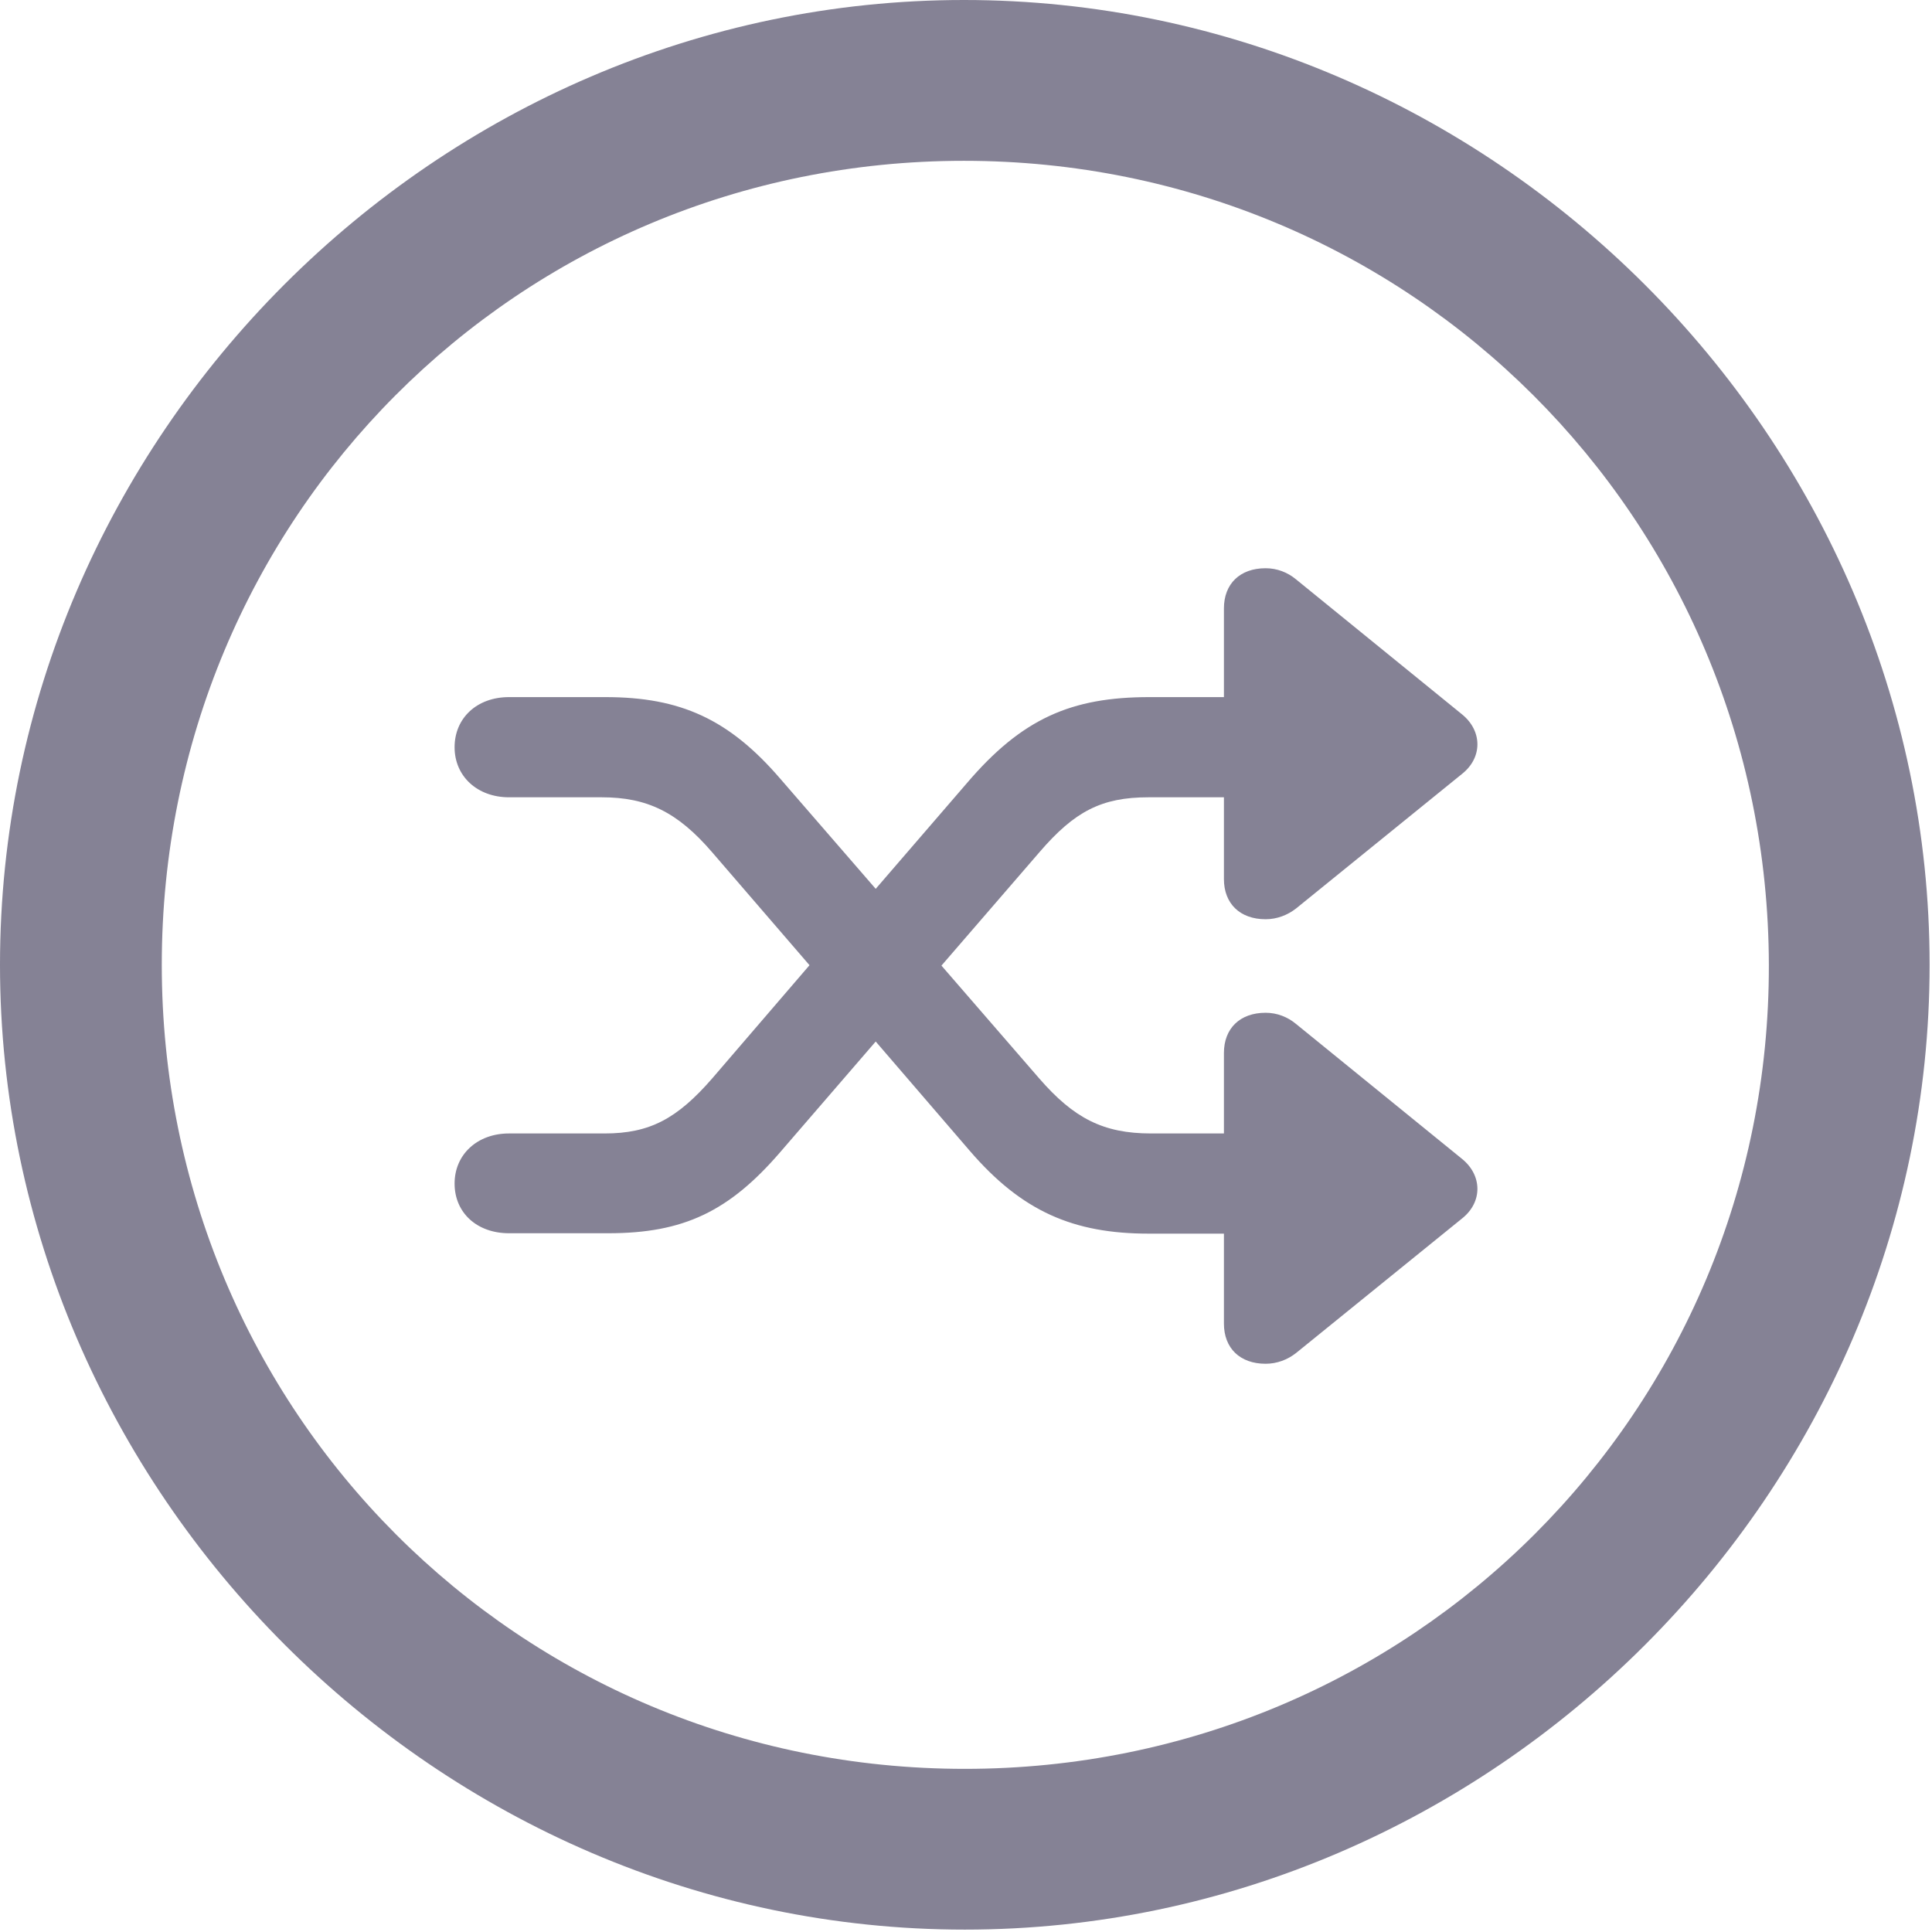
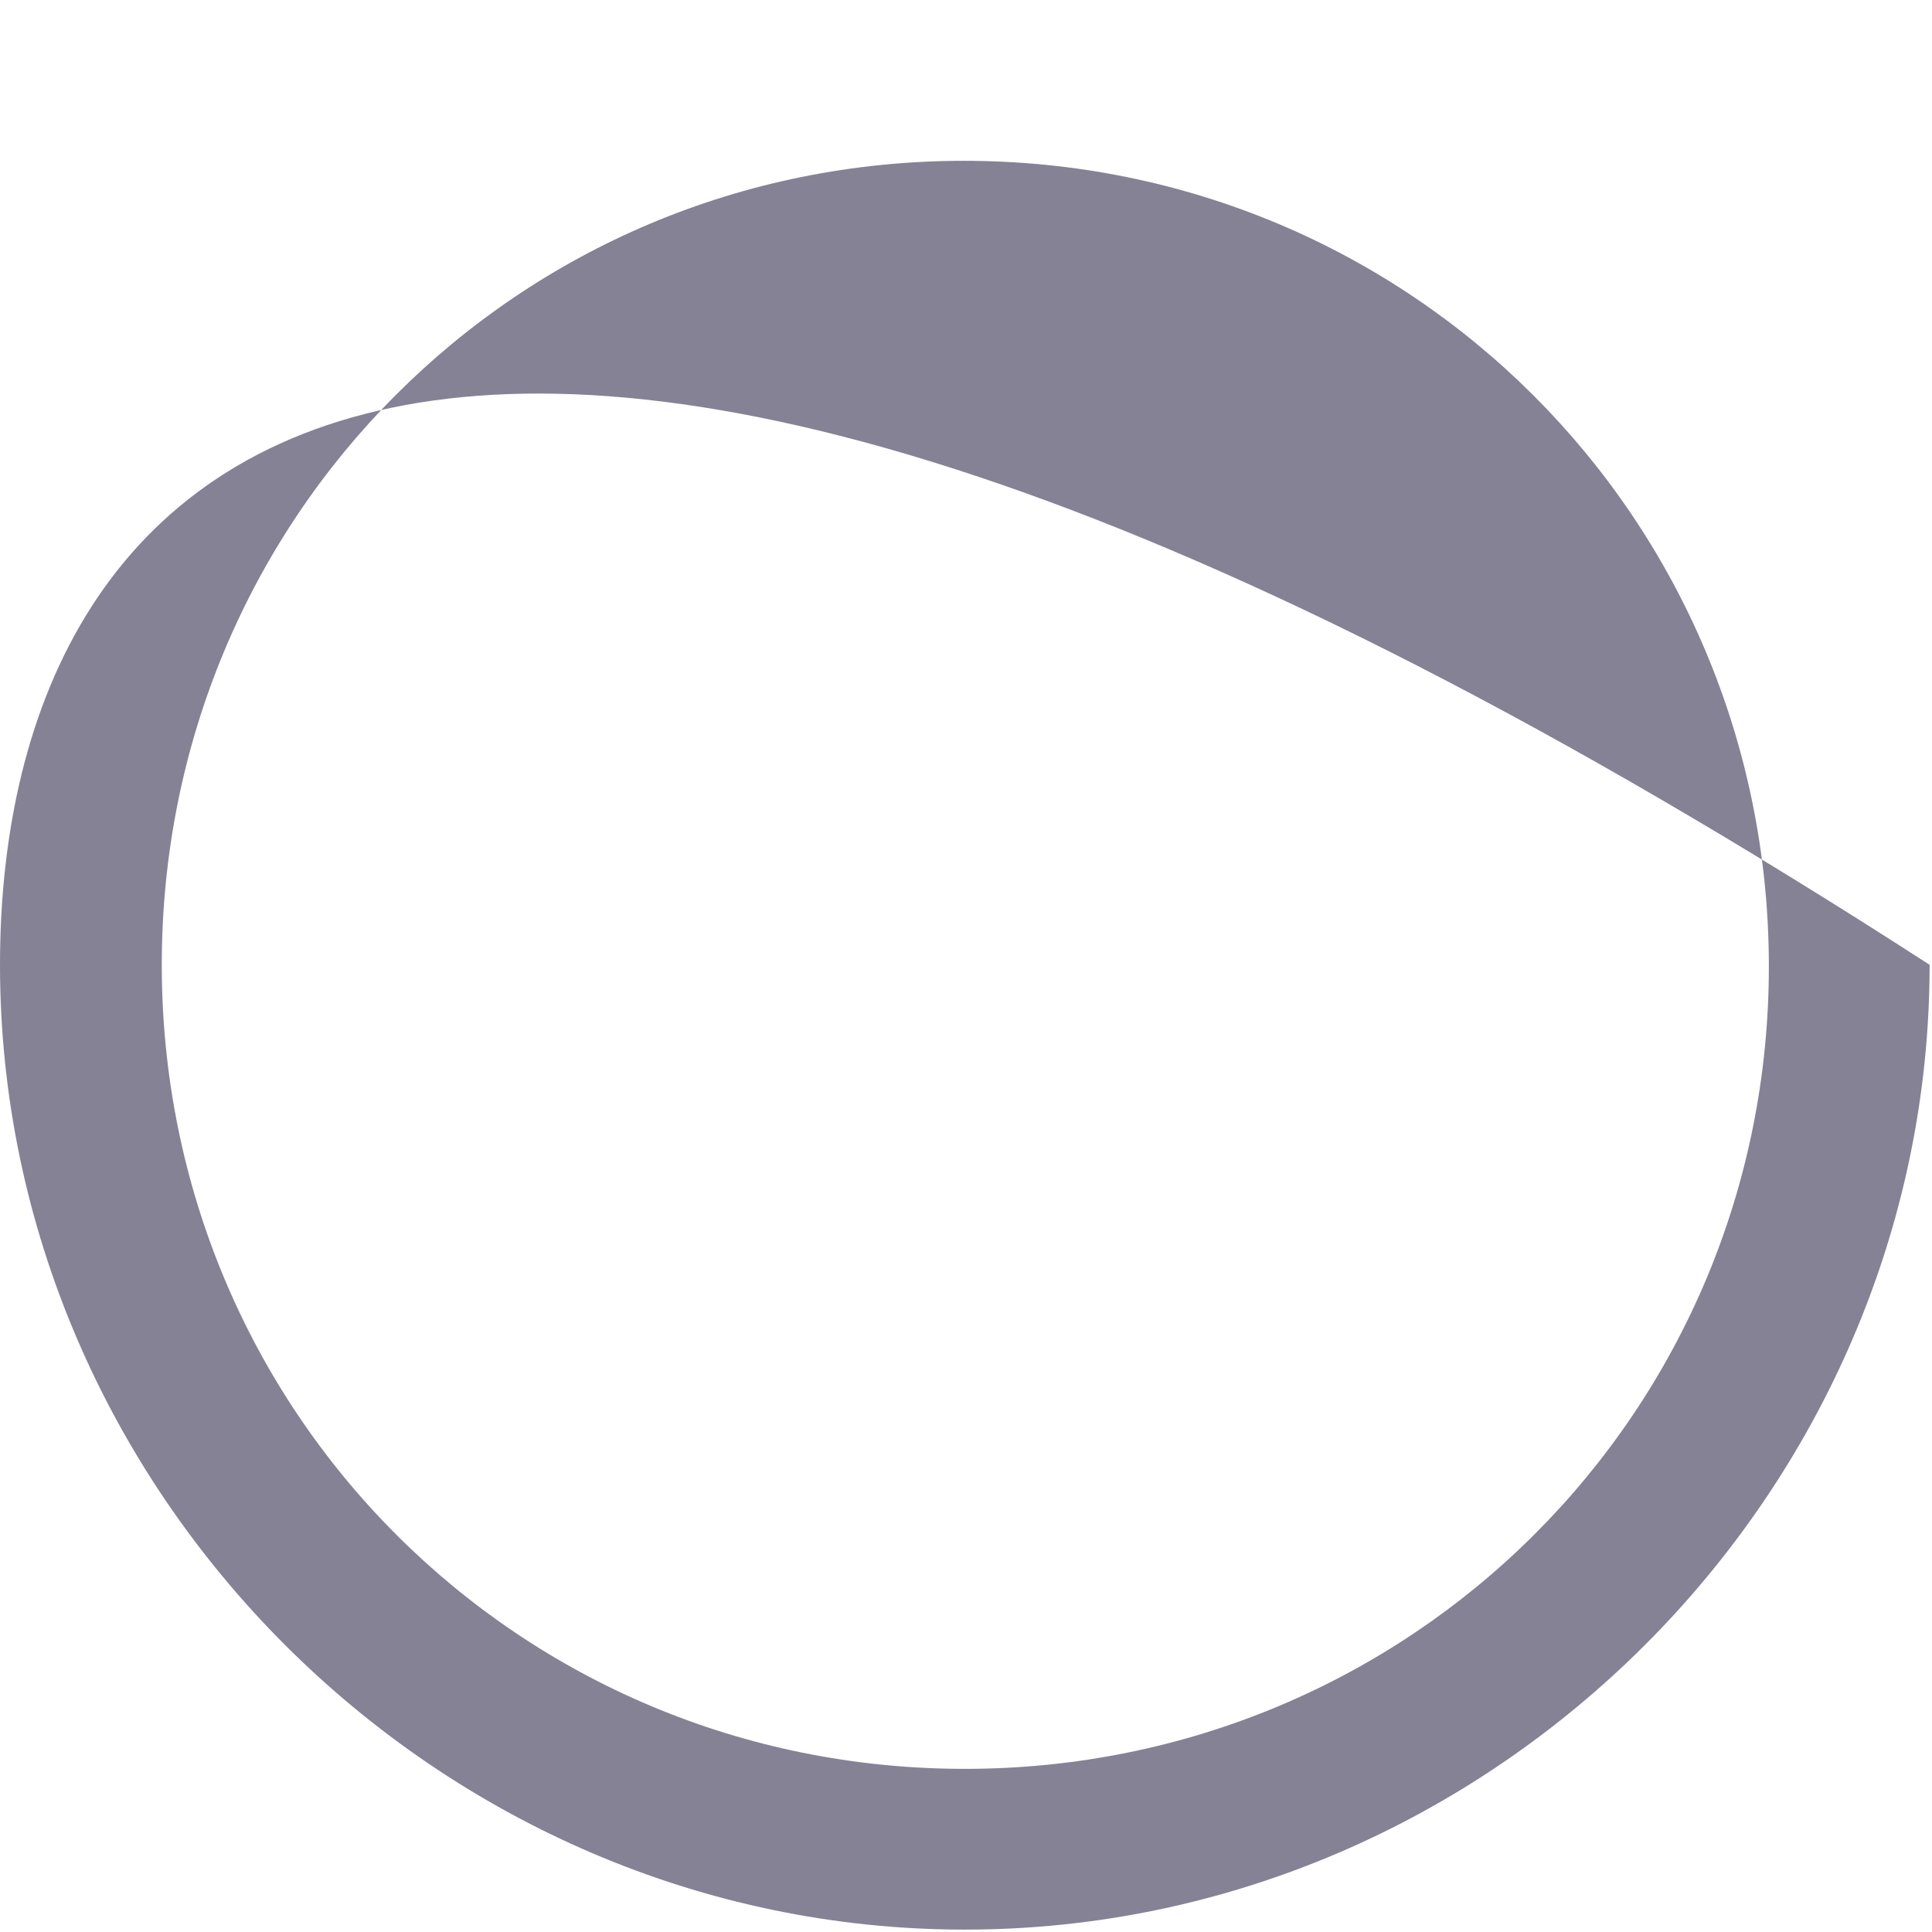
<svg xmlns="http://www.w3.org/2000/svg" width="34" height="34" viewBox="0 0 34 34" fill="none">
-   <path d="M16.979 33.958C26.268 33.958 33.958 26.251 33.958 16.979C33.958 7.691 26.251 0 16.963 0C7.691 0 0 7.691 0 16.979C0 26.251 7.707 33.958 16.979 33.958ZM16.979 31.129C9.122 31.129 2.847 24.836 2.847 16.979C2.847 9.122 9.106 2.83 16.963 2.83C24.82 2.83 31.112 9.122 31.129 16.979C31.145 24.836 24.836 31.129 16.979 31.129Z" fill="#858295" />
-   <path d="M8 20.829C8 21.342 8.393 21.703 8.957 21.703H10.708C12.028 21.703 12.829 21.32 13.727 20.28L15.411 18.329L17.065 20.251C17.985 21.32 18.89 21.71 20.218 21.71H21.539V23.292C21.539 23.726 21.821 24 22.273 24C22.473 24 22.659 23.928 22.807 23.812L25.73 21.443C26.094 21.154 26.086 20.684 25.73 20.395L22.807 18.019C22.659 17.896 22.473 17.823 22.273 17.823C21.821 17.823 21.539 18.098 21.539 18.532V19.947H20.255C19.417 19.947 18.898 19.68 18.289 18.979L16.568 16.993L18.297 14.992C18.913 14.277 19.387 14.031 20.211 14.031H21.539V15.469C21.539 15.902 21.821 16.177 22.273 16.177C22.473 16.177 22.659 16.104 22.807 15.989L25.73 13.619C26.094 13.33 26.086 12.861 25.73 12.572L22.807 10.195C22.659 10.072 22.473 10 22.273 10C21.821 10 21.539 10.274 21.539 10.708V12.268H20.226C18.853 12.268 17.985 12.644 17.013 13.785L15.411 15.642L13.727 13.699C12.829 12.658 11.976 12.268 10.656 12.268H8.957C8.393 12.268 8 12.637 8 13.15C8 13.662 8.401 14.031 8.957 14.031H10.589C11.39 14.031 11.924 14.291 12.533 14.999L14.246 16.986L12.533 18.979C11.917 19.687 11.435 19.947 10.641 19.947H8.957C8.401 19.947 8 20.316 8 20.829Z" fill="#858295" />
+   <path d="M16.979 33.958C26.268 33.958 33.958 26.251 33.958 16.979C7.691 0 0 7.691 0 16.979C0 26.251 7.707 33.958 16.979 33.958ZM16.979 31.129C9.122 31.129 2.847 24.836 2.847 16.979C2.847 9.122 9.106 2.83 16.963 2.83C24.82 2.83 31.112 9.122 31.129 16.979C31.145 24.836 24.836 31.129 16.979 31.129Z" fill="#858295" />
</svg>